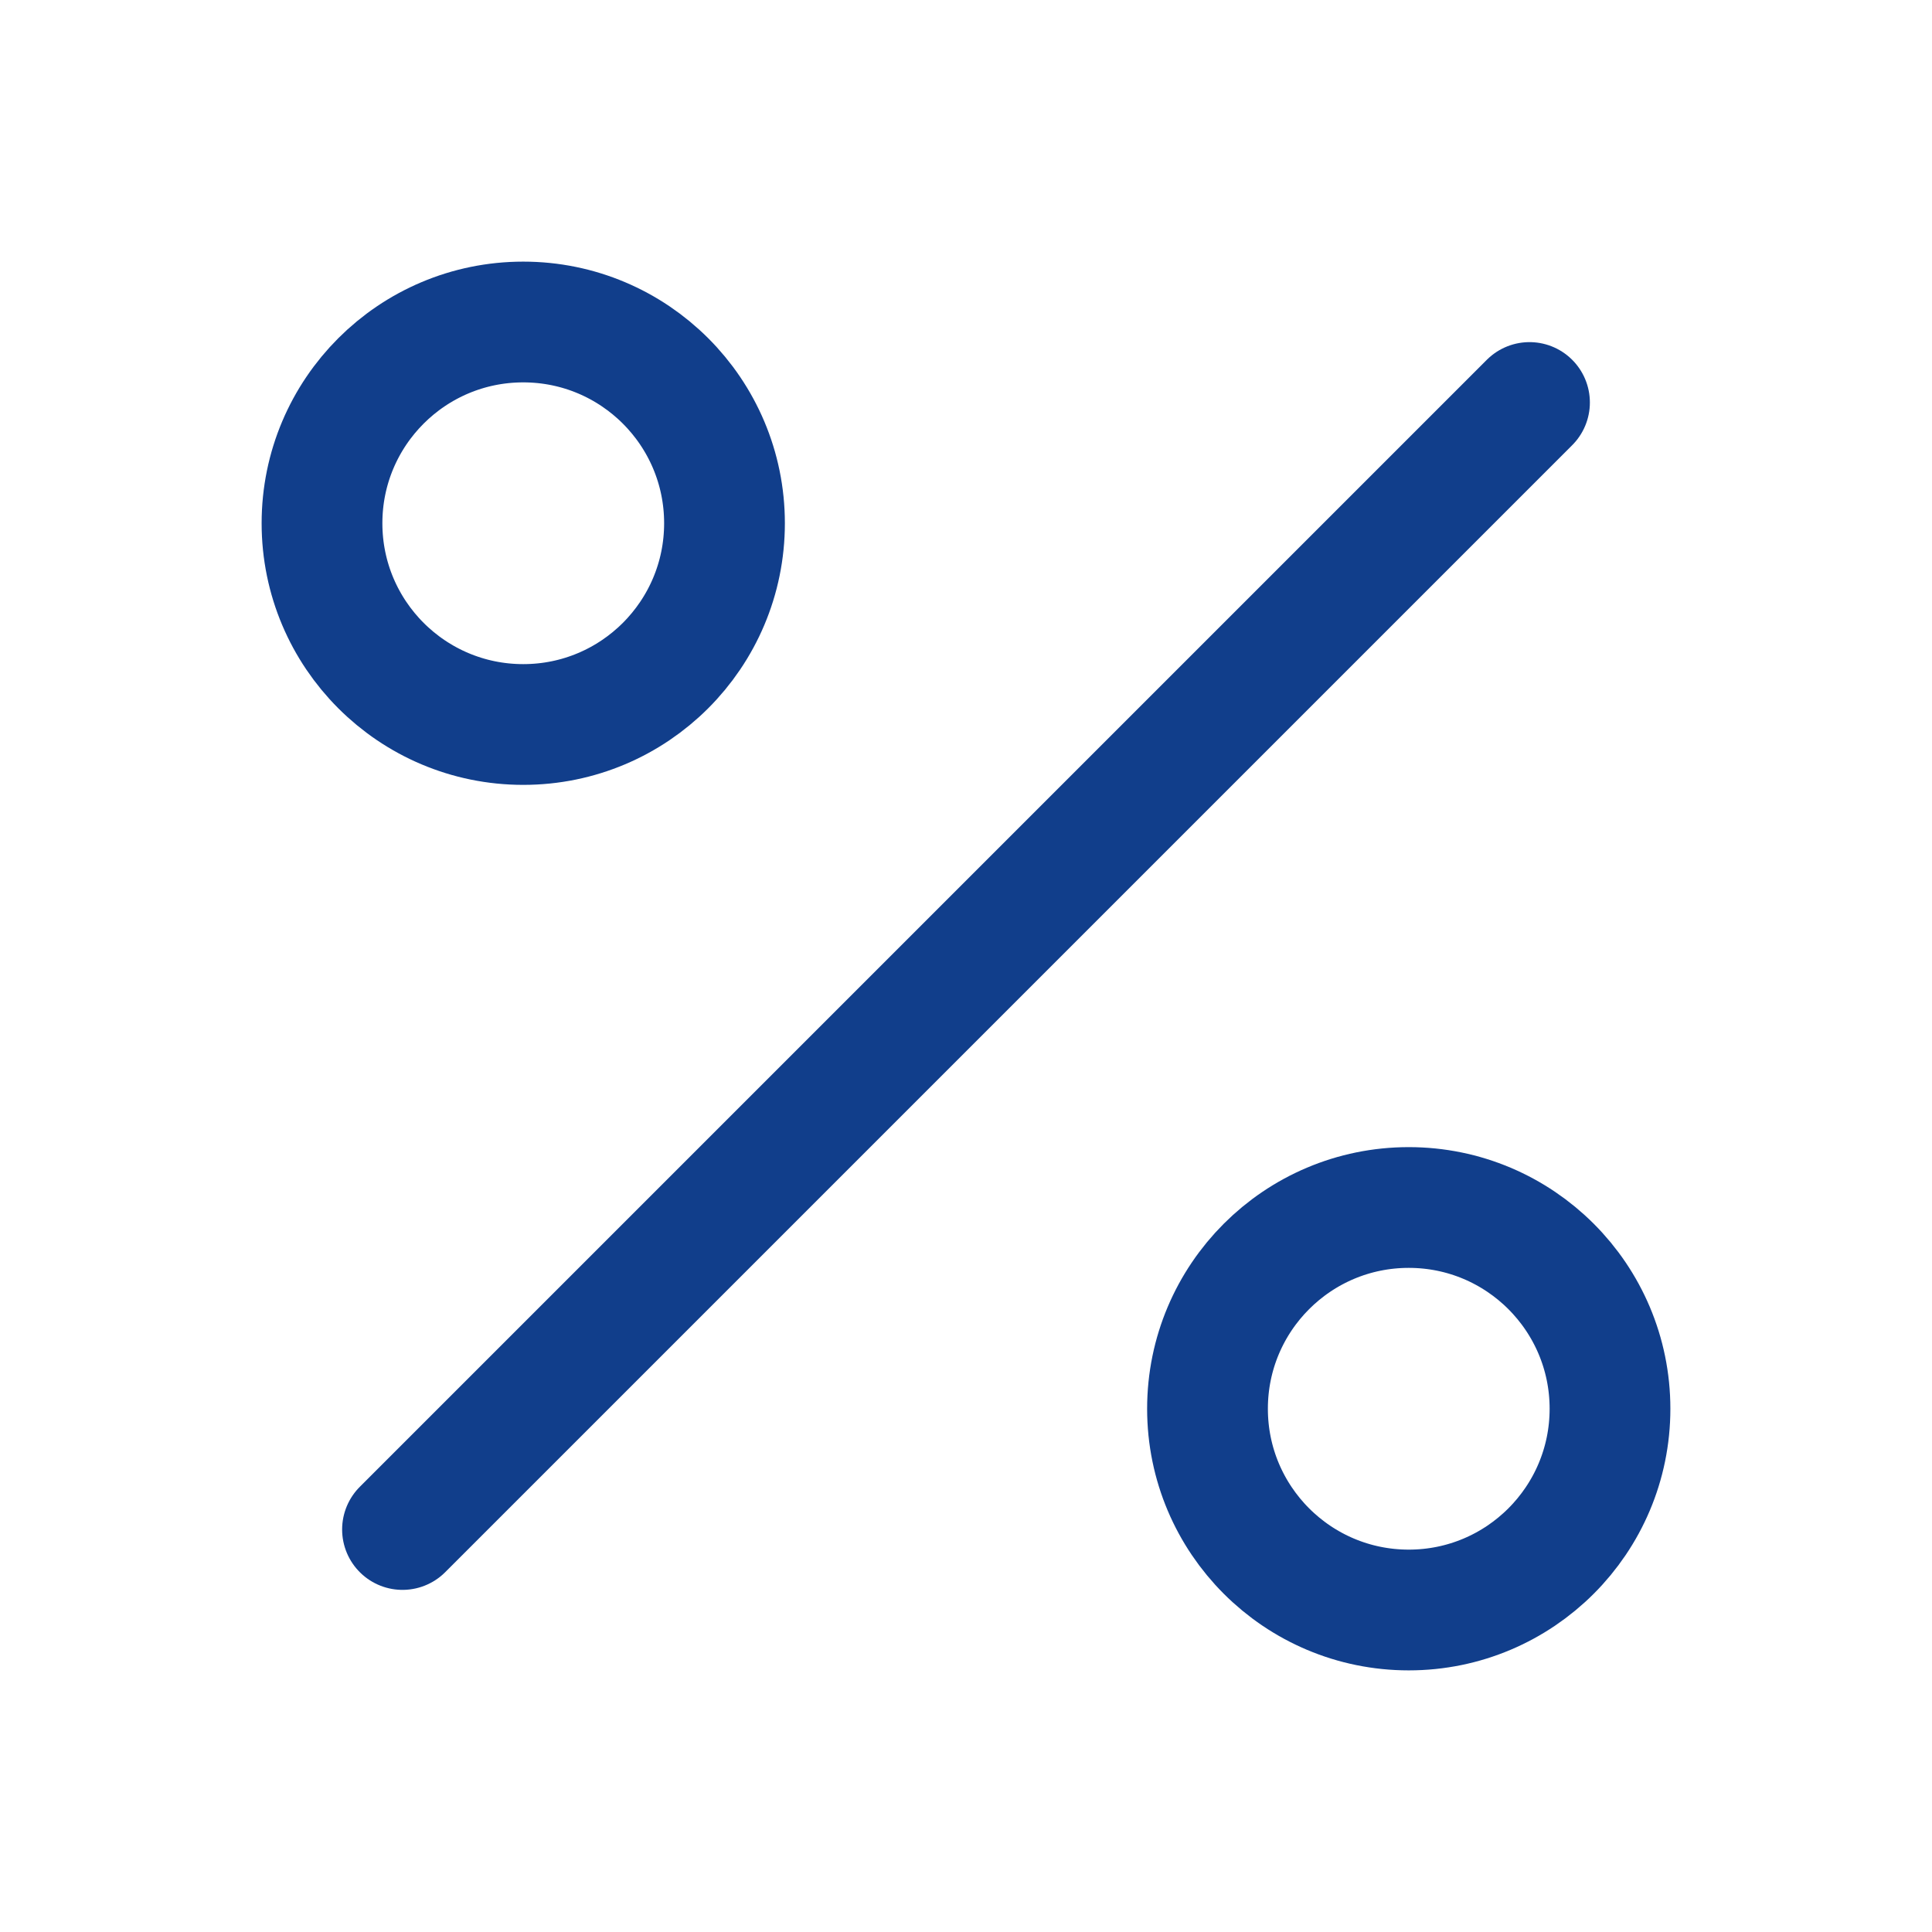
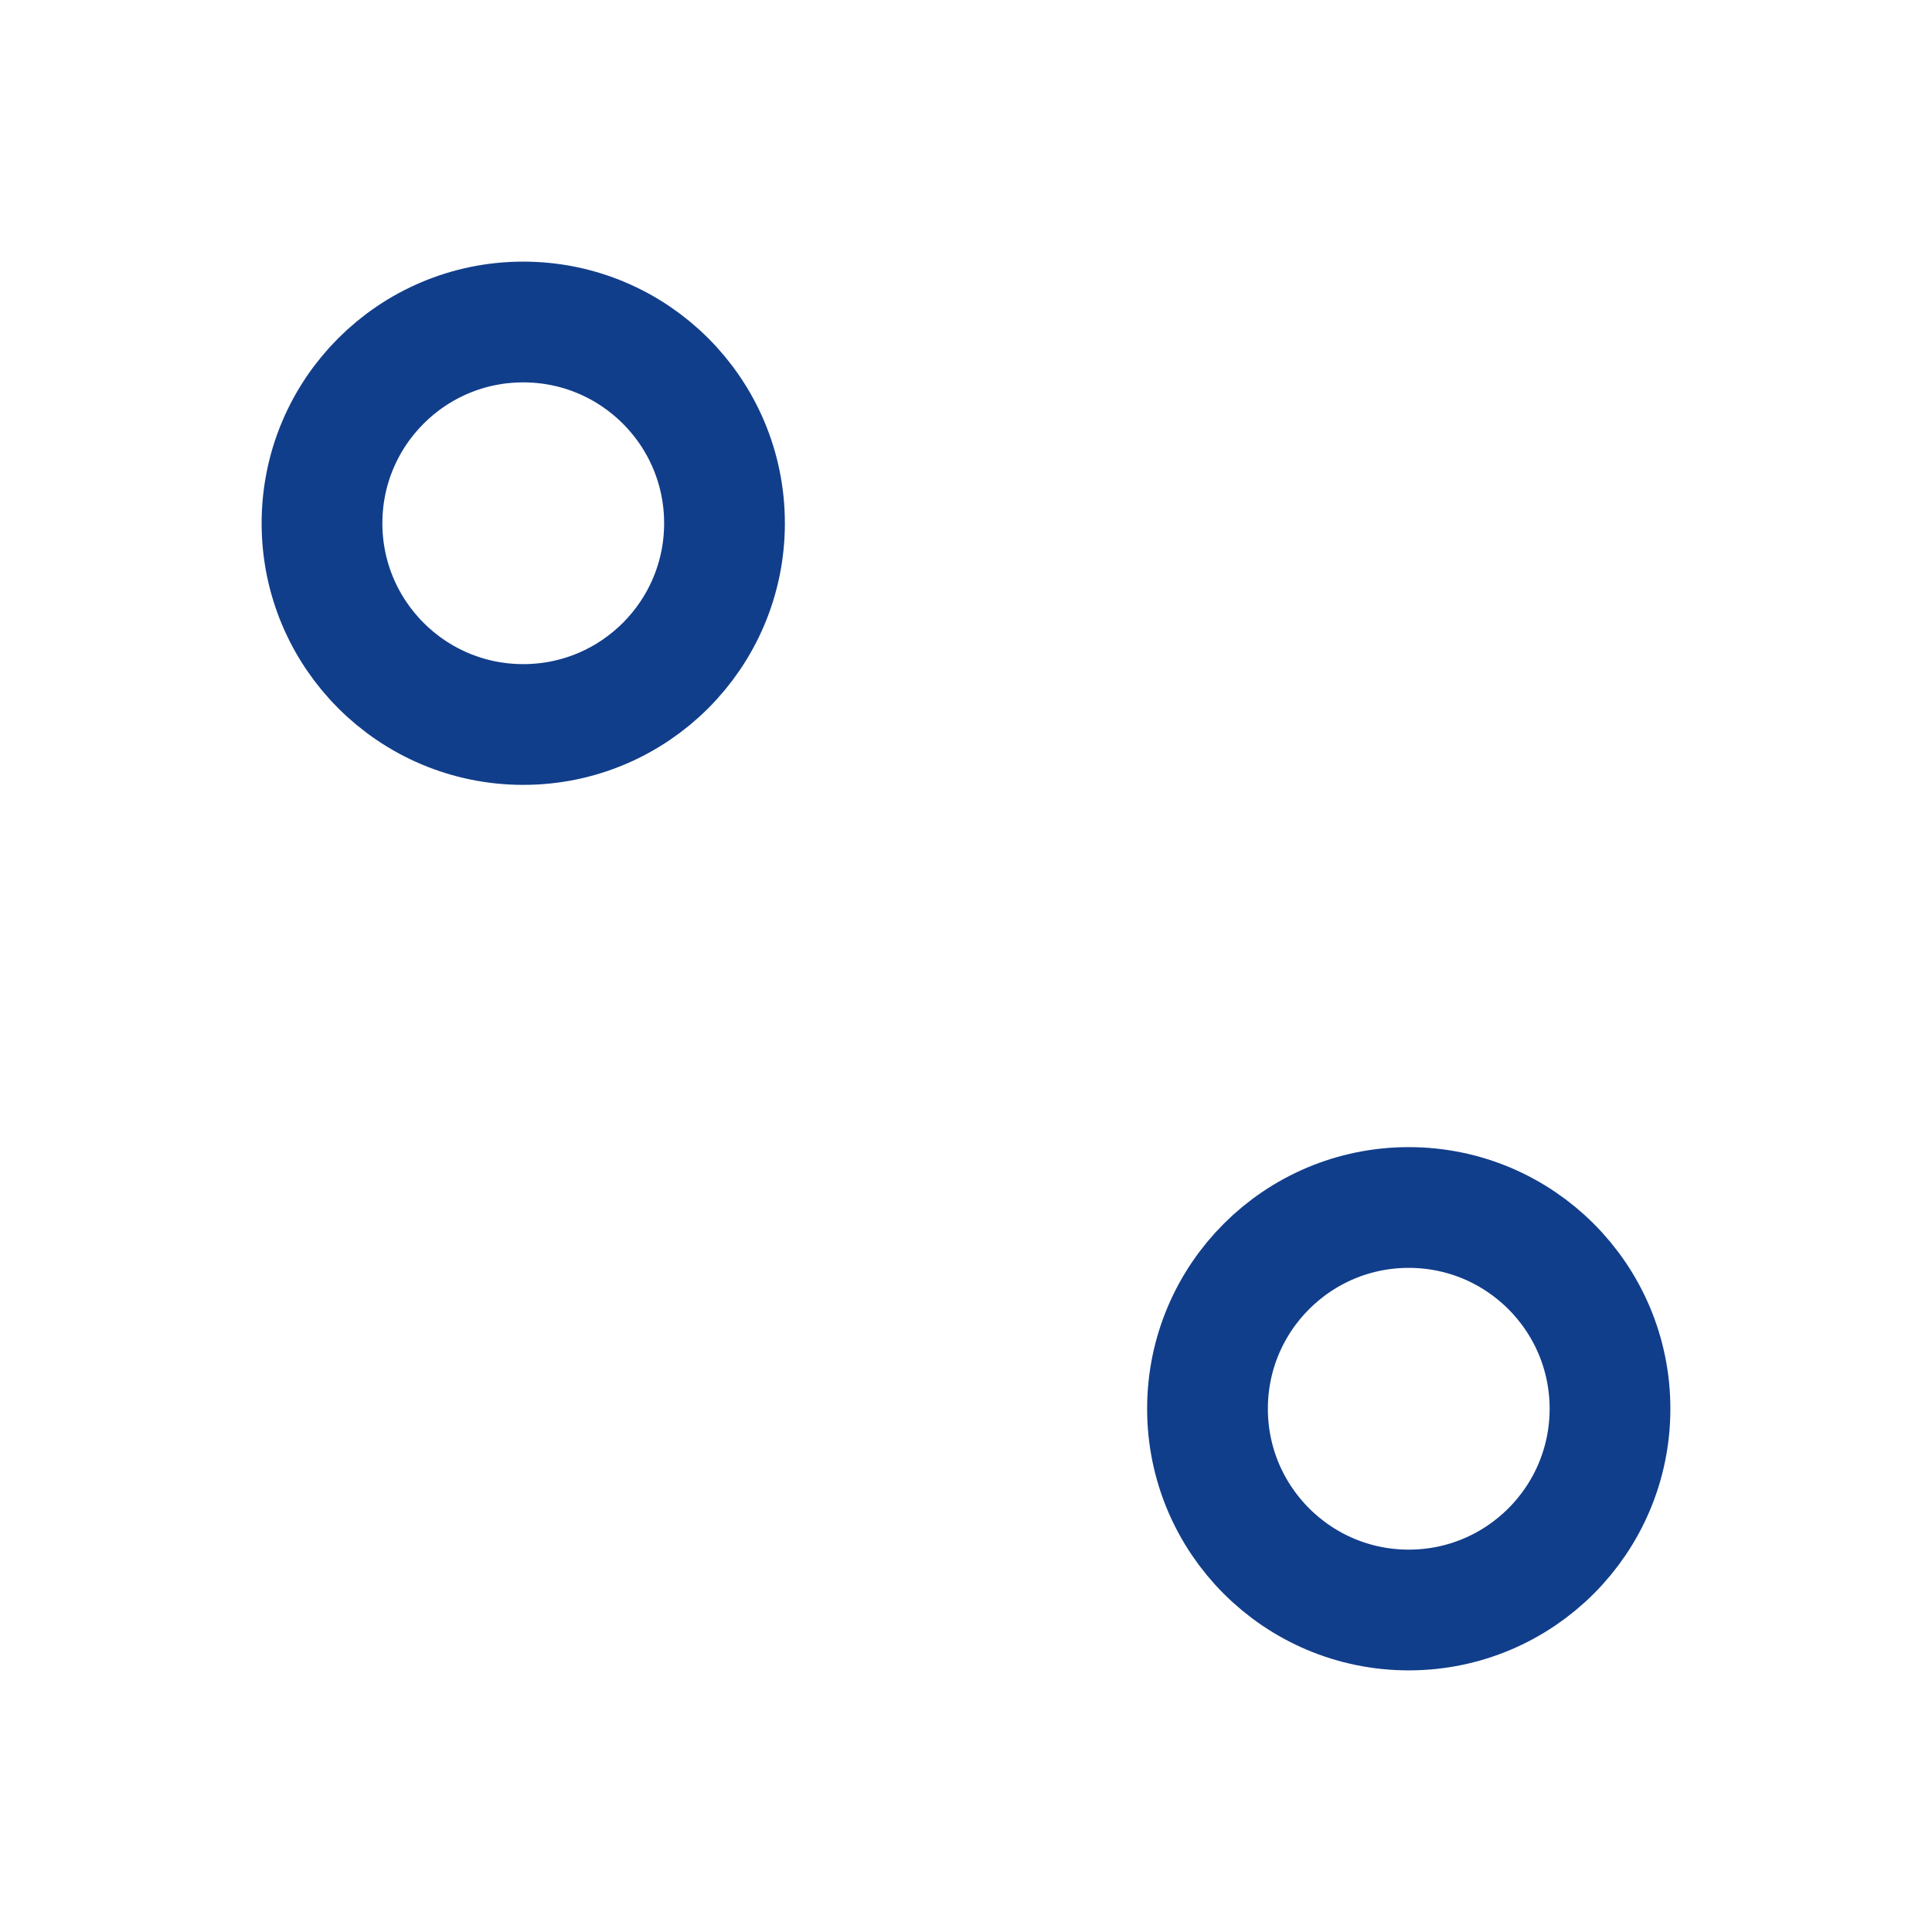
<svg xmlns="http://www.w3.org/2000/svg" width="60" height="60" viewBox="0 0 24 24" fill="none" stroke="#113e8b" stroke-width="1.5" stroke-linecap="round" stroke-linejoin="round" class="feather feather-percent">
-   <line x1="19" y1="5" x2="5" y2="19" />
  <circle cx="6.5" cy="6.5" r="2.5" />
  <circle cx="17.5" cy="17.5" r="2.5" />
</svg>